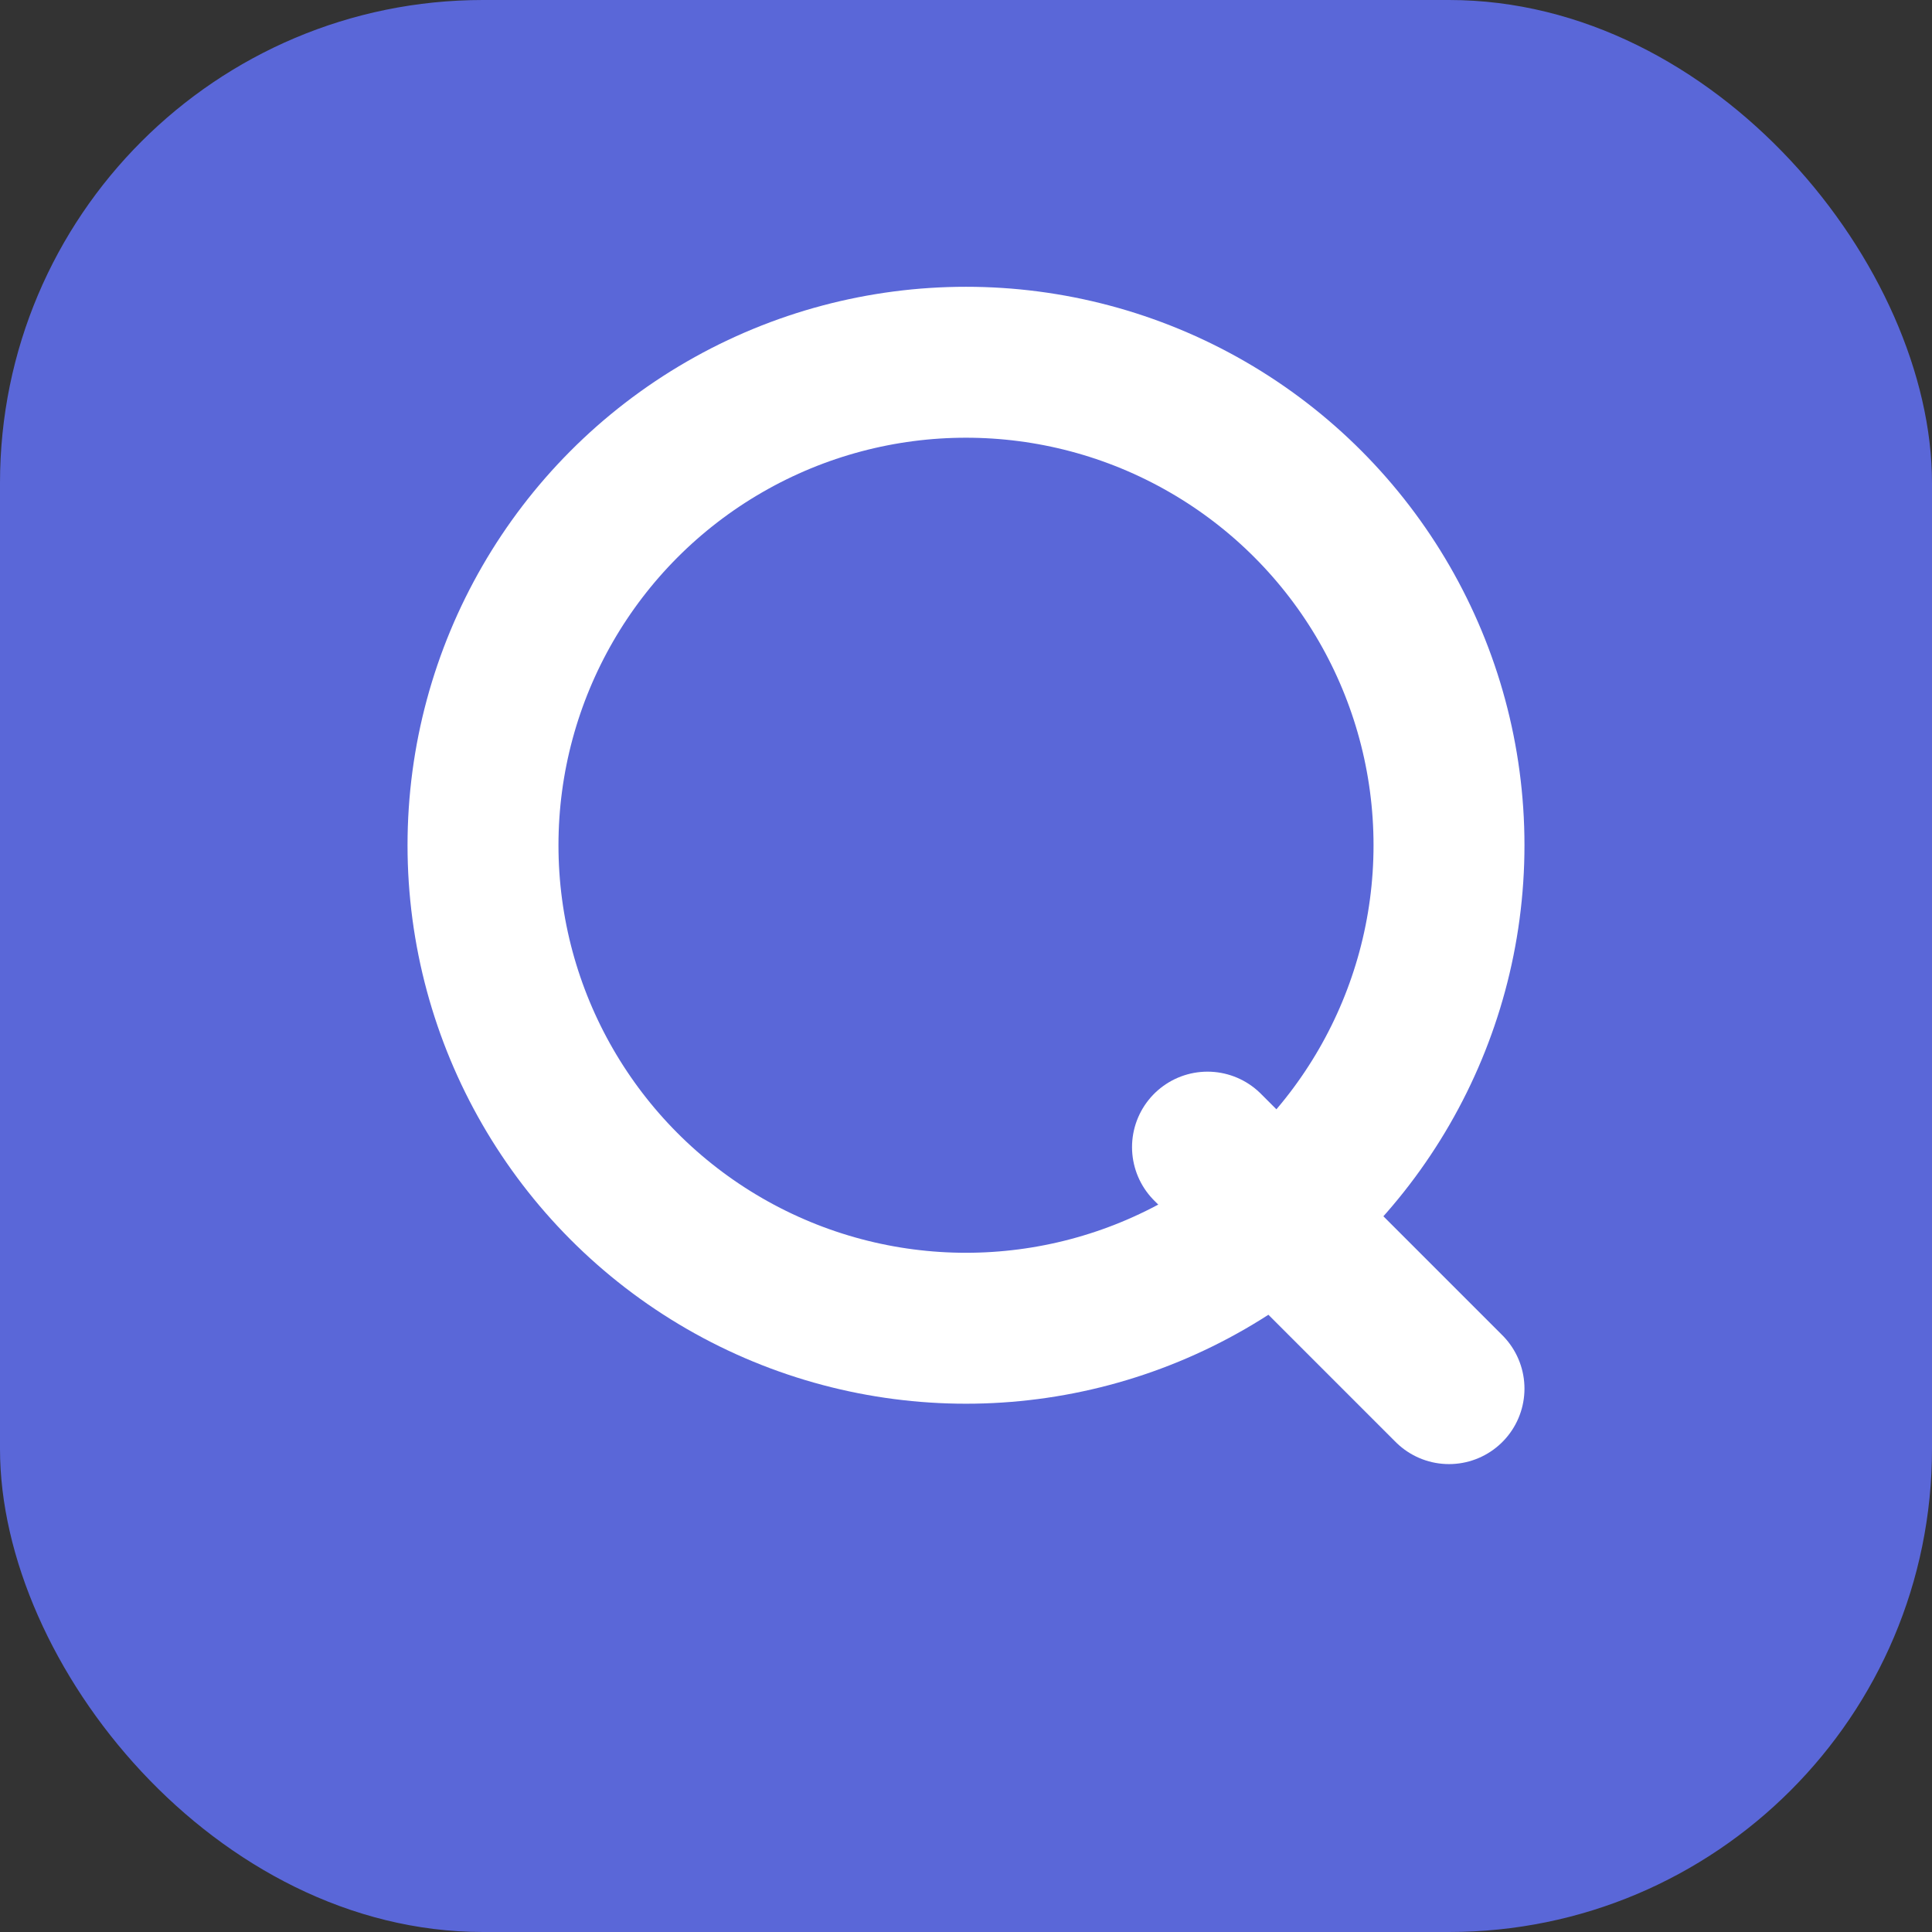
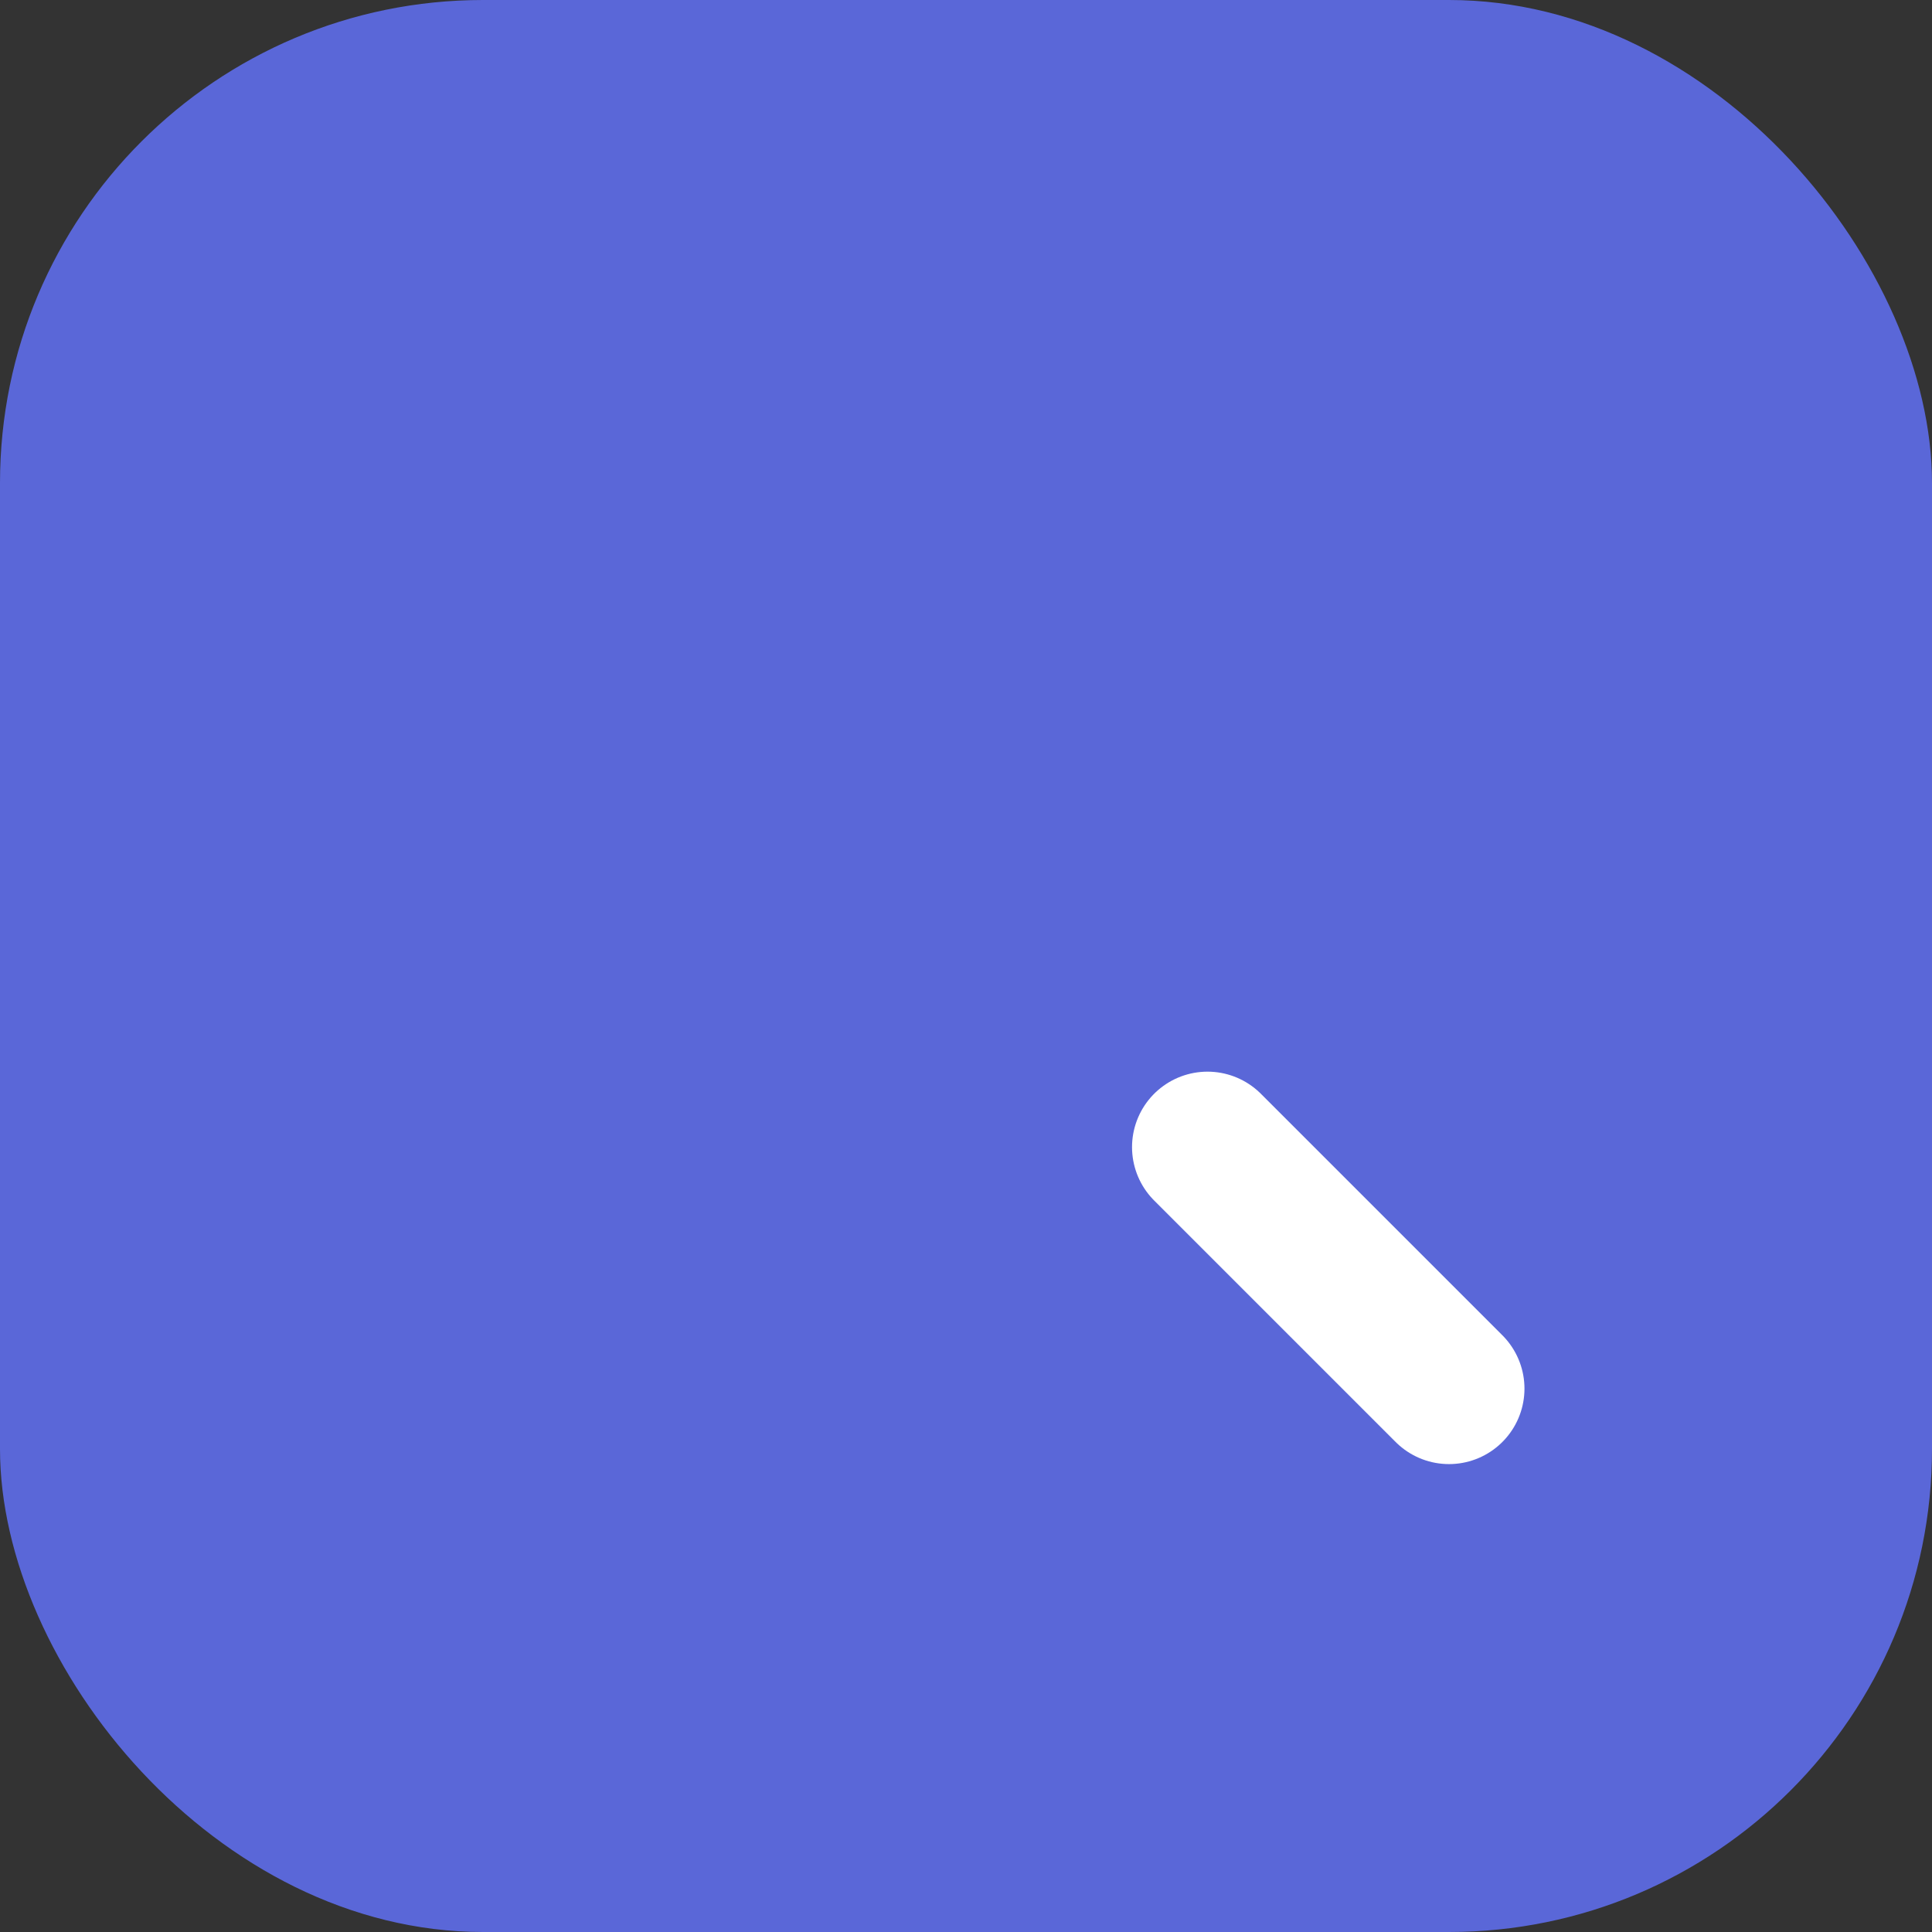
<svg xmlns="http://www.w3.org/2000/svg" width="32" height="32" viewBox="0 0 32 32">
  <rect x="0" y="0" width="32" height="32" fill="#333333" stroke="none" />
  <rect width="32" height="32" rx="8" fill="#5a67d8" />
  <g transform="translate(16, 16)">
-     <circle cx="0" cy="-2" r="8" fill="none" stroke="white" stroke-width="2.5" />
    <line x1="4" y1="3" x2="8" y2="7" stroke="white" stroke-width="2.5" stroke-linecap="round" />
  </g>
</svg>